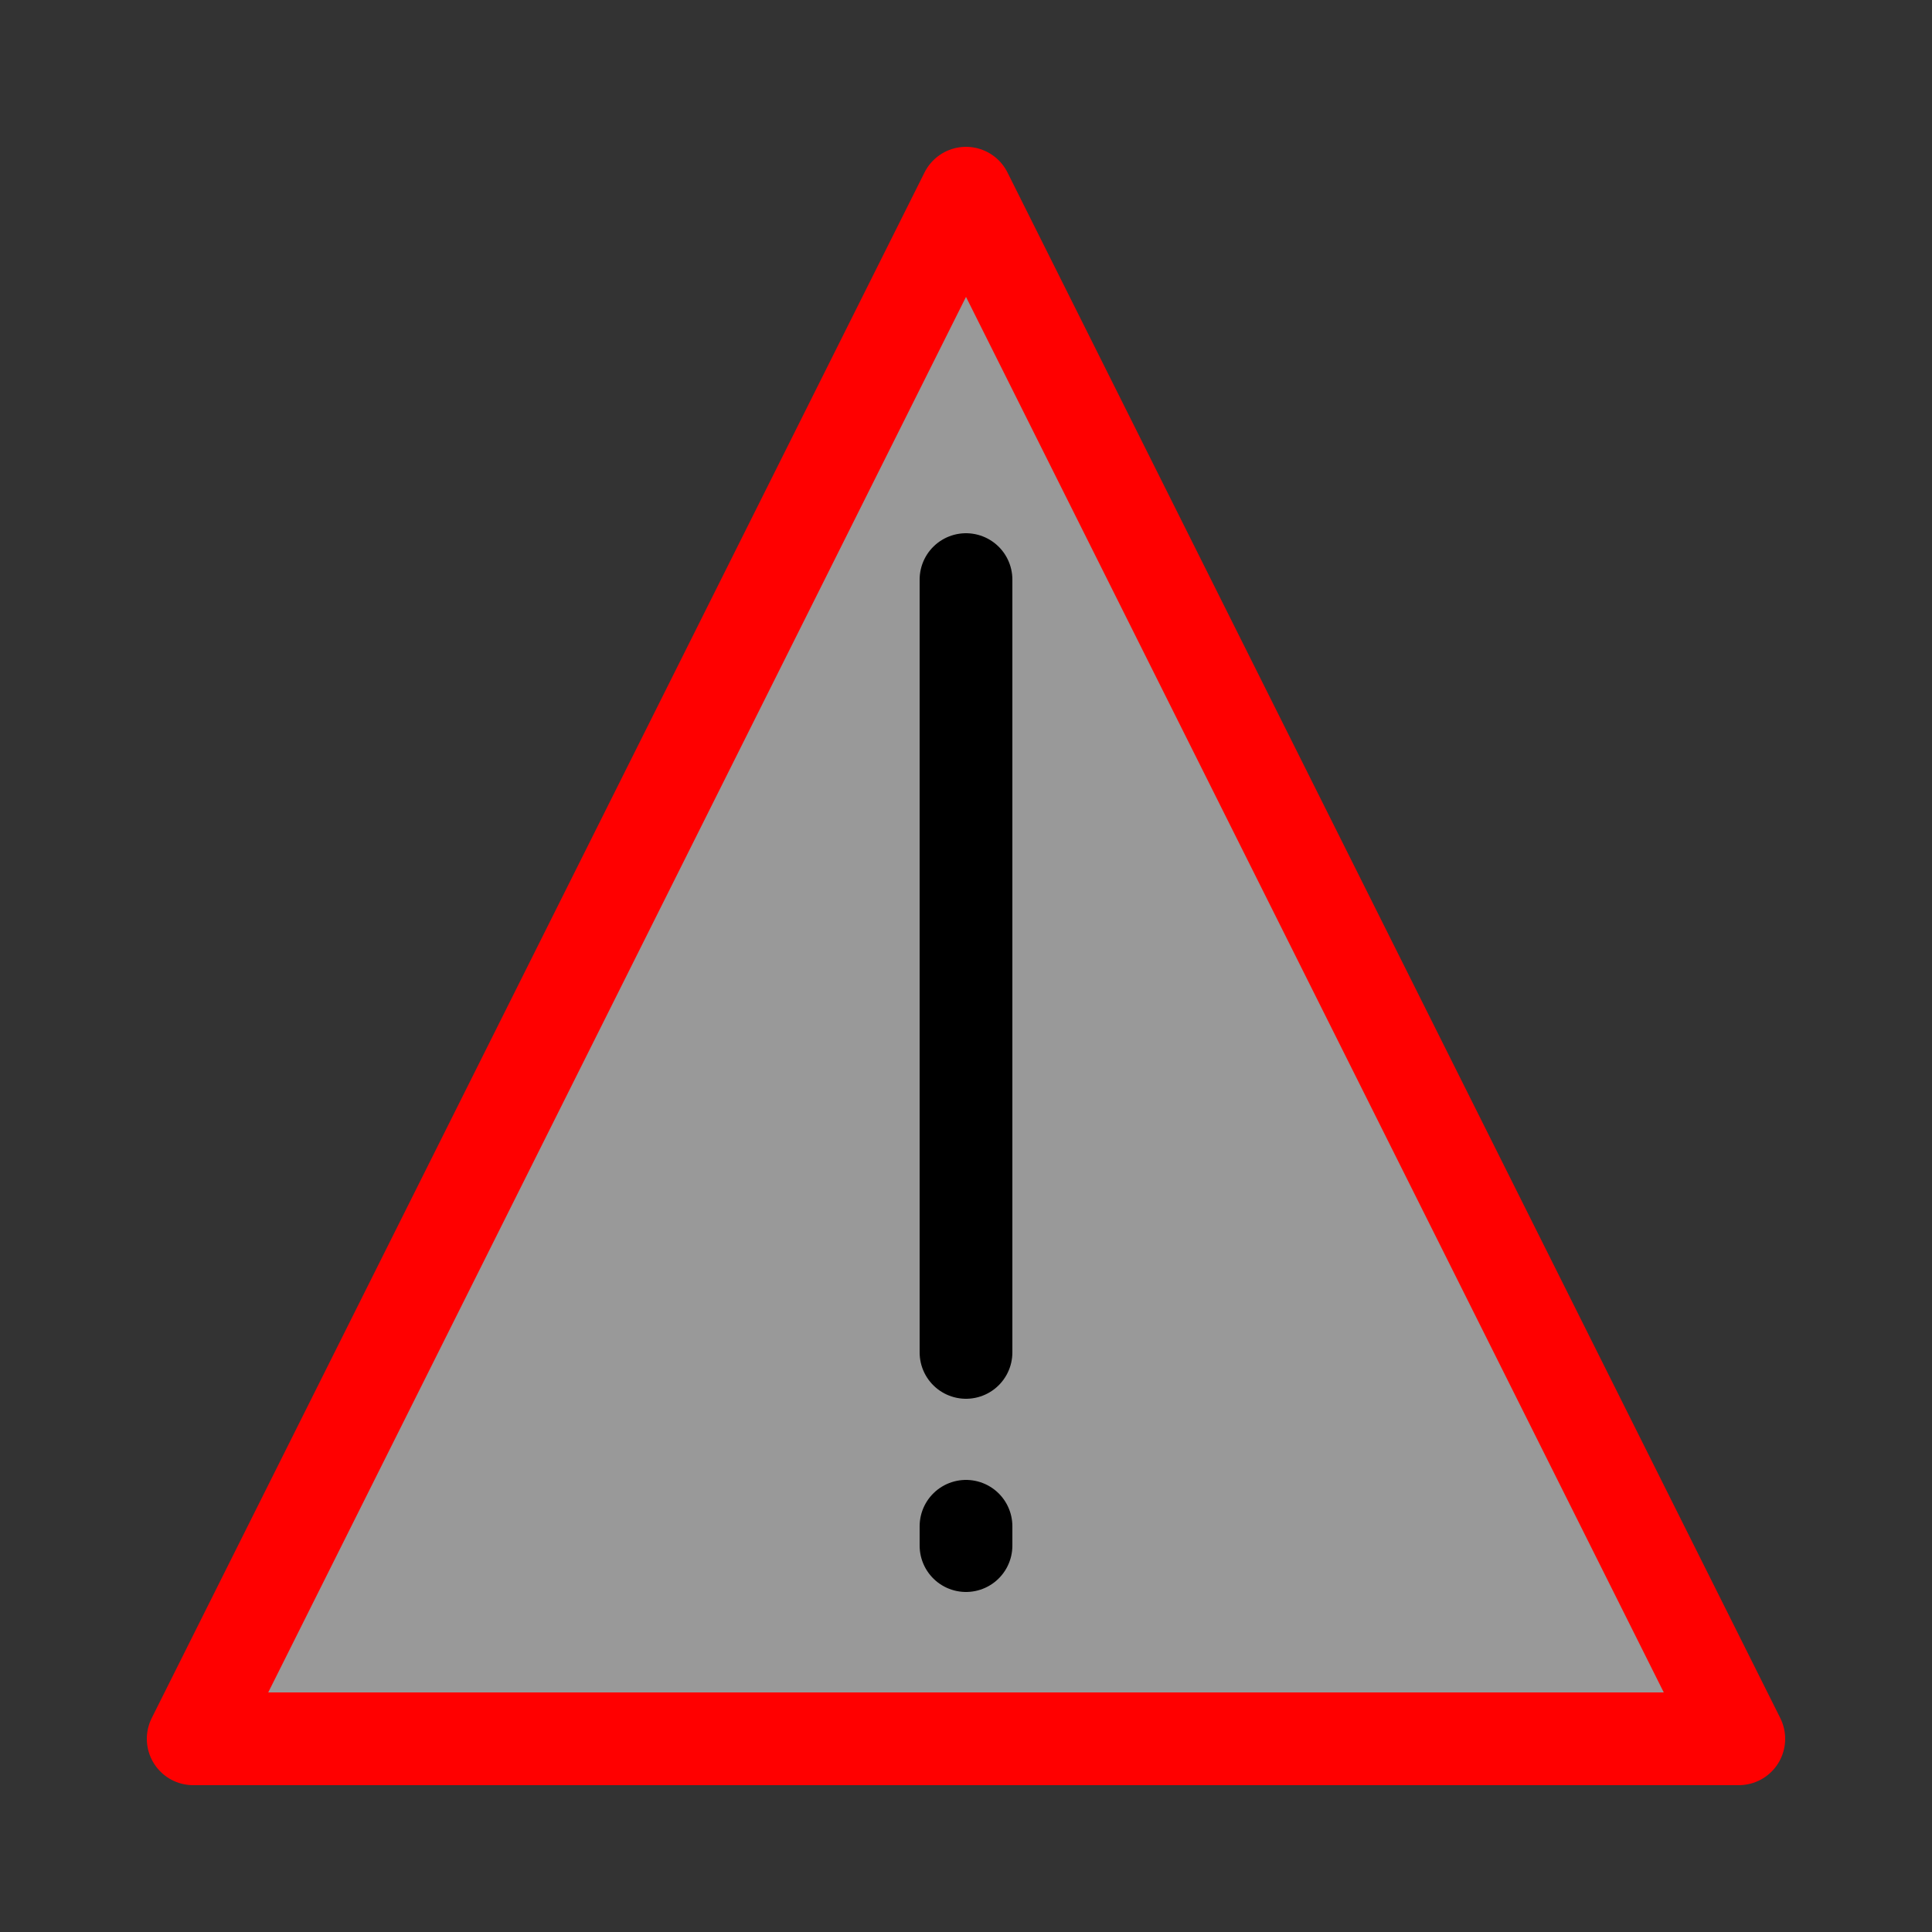
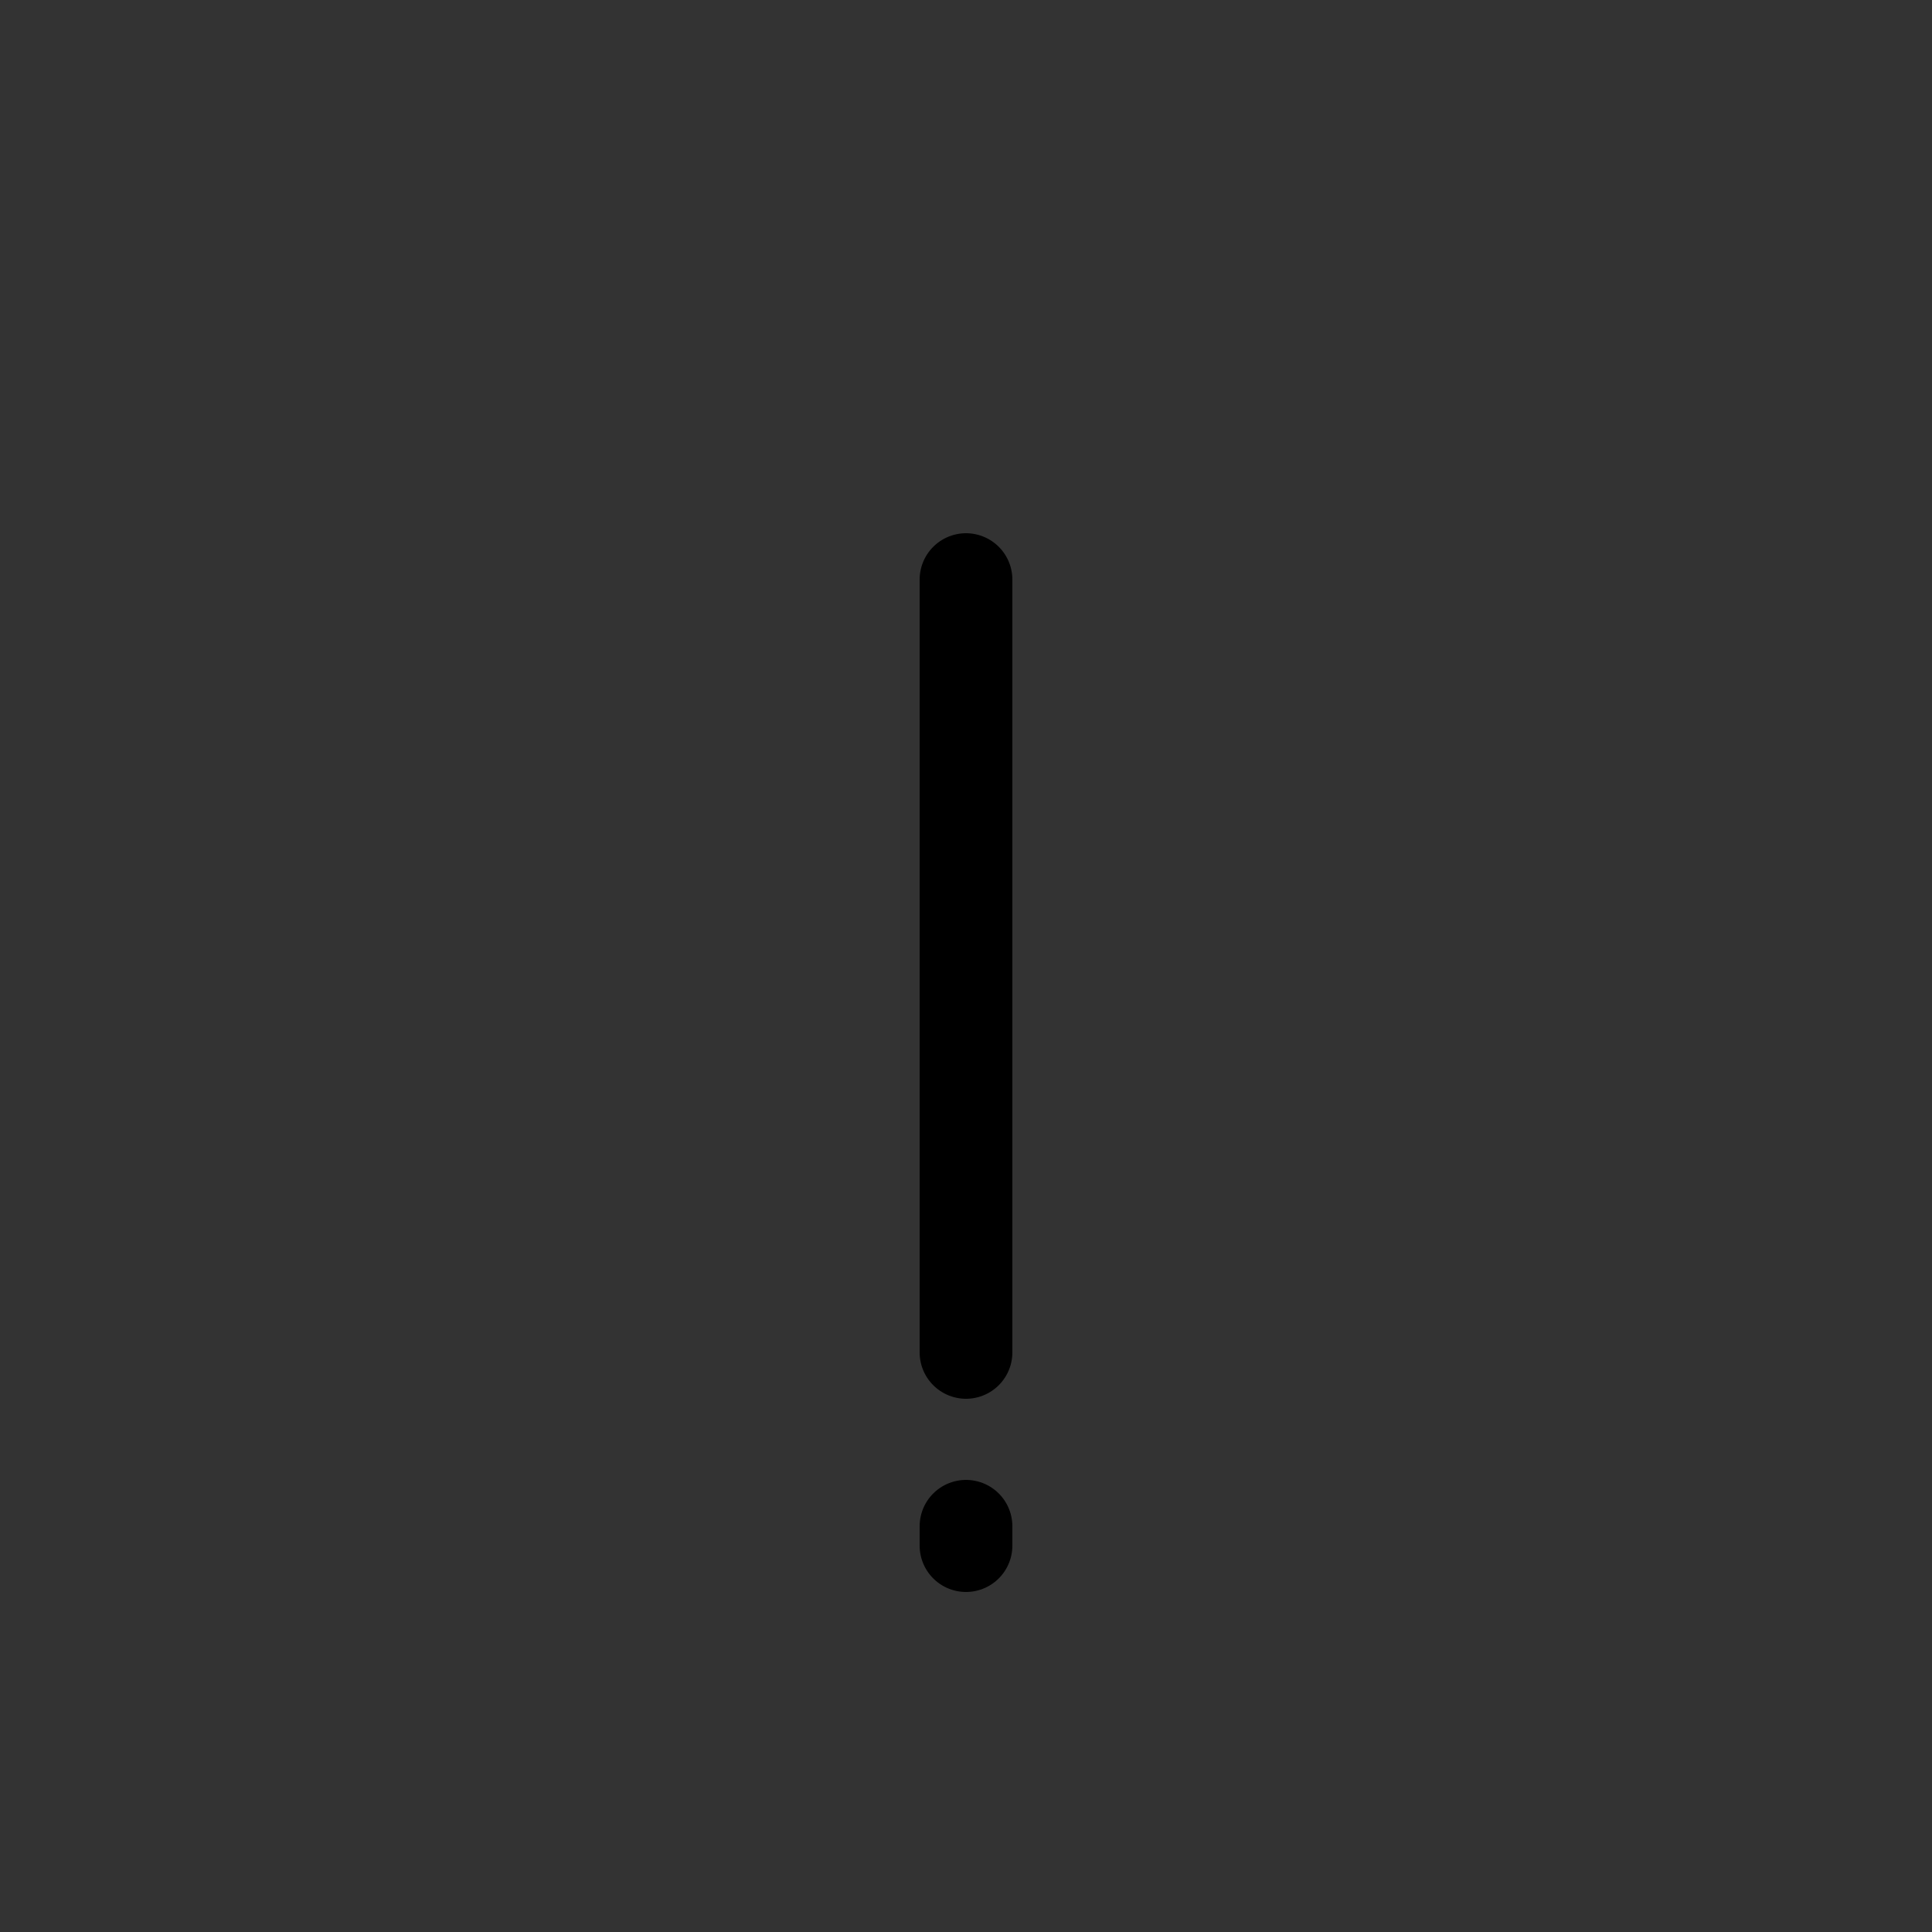
<svg xmlns="http://www.w3.org/2000/svg" version="1.0" viewBox="0 0 100 100">
  <rect x="0" y="0" width="100" height="100" fill="#333333" stroke="none" />
-   <path d="m10 90 40-80 40 80h-80z" fill="#fff" fill-opacity=".5" stroke="red" stroke-linecap="round" stroke-linejoin="round" stroke-width="4.8" />
  <path d="m50 80v-1m0-49v40" fill="none" stroke="#000" stroke-linecap="round" stroke-linejoin="round" stroke-width="4.8" />
</svg>